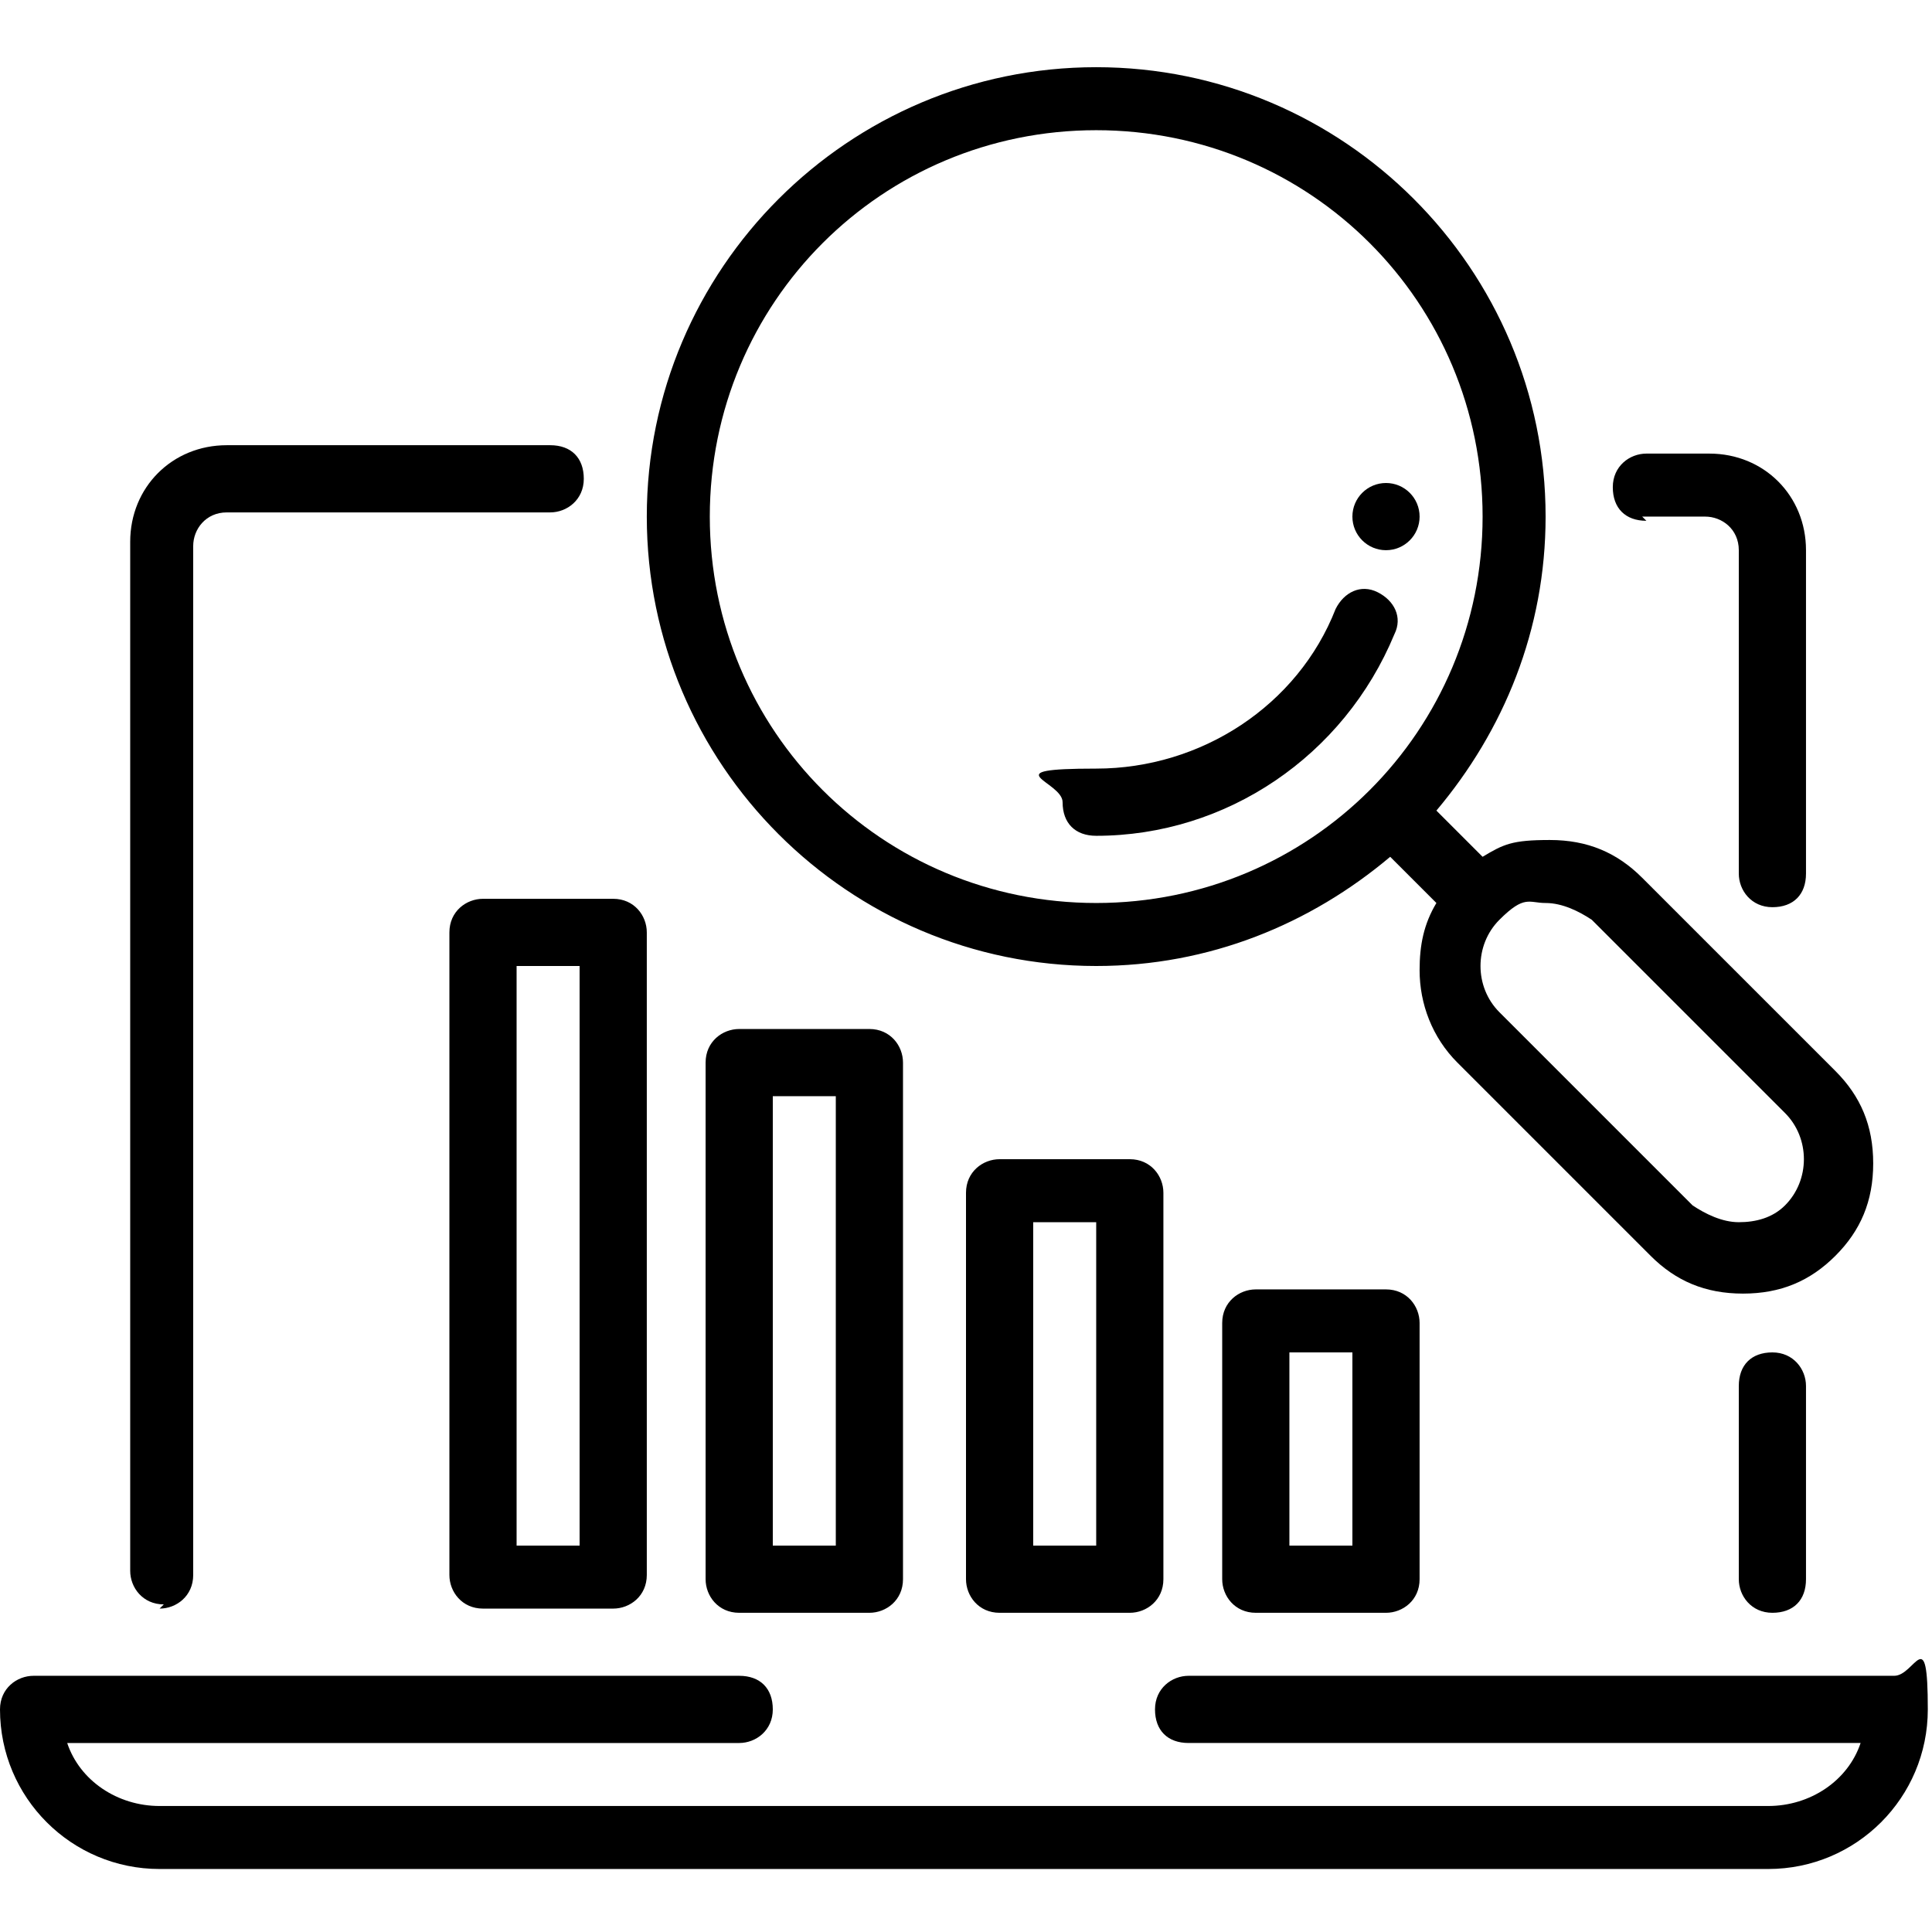
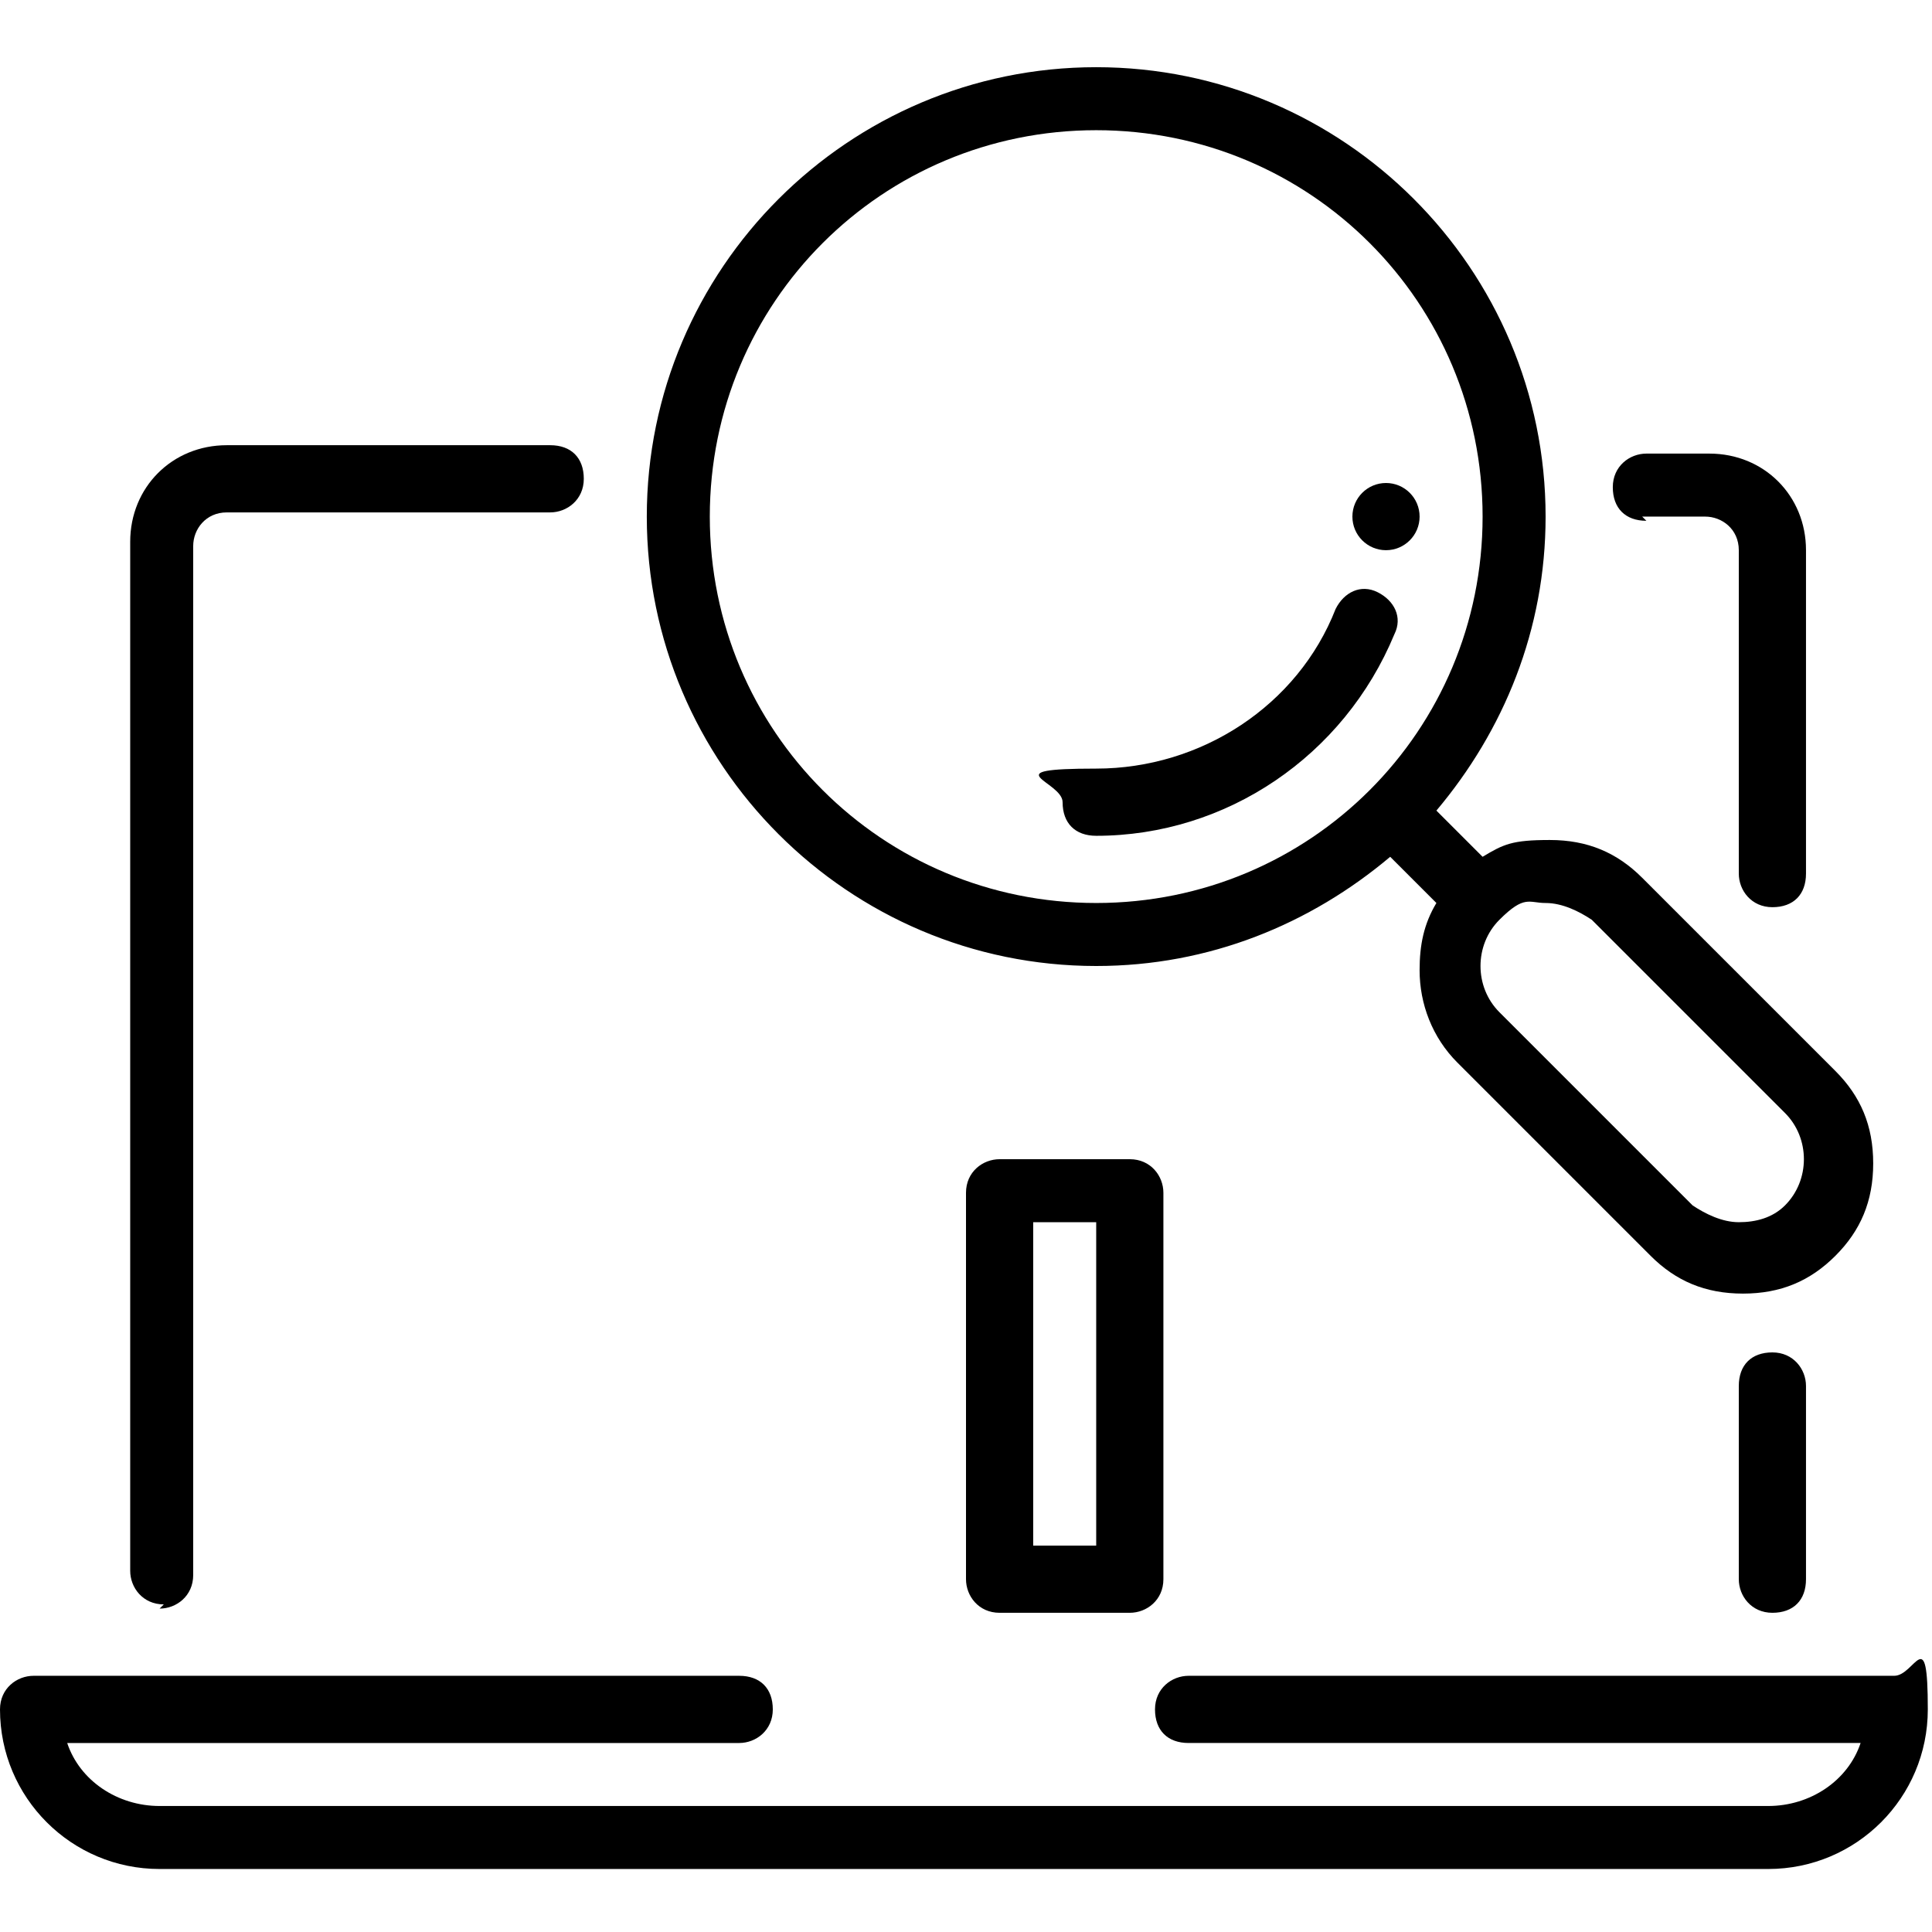
<svg xmlns="http://www.w3.org/2000/svg" id="Layer_1" version="1.1" viewBox="0 0 46 46">
  <path d="M45.2,39.9h-16.9c-.4,0-.8.3-.8.8s.3.8.8.8h16c-.3.9-1.2,1.5-2.2,1.5H3.8c-1,0-1.9-.6-2.2-1.5h16c.4,0,.8-.3.8-.8s-.3-.8-.8-.8H.8c-.4,0-.8.3-.8.8,0,2.1,1.7,3.8,3.8,3.8h38.3c2.1,0,3.8-1.7,3.8-3.8s-.3-.8-.8-.8Z" />
  <path d="M3.8,38.3c.4,0,.8-.3.8-.8V13c0-.4.3-.8.8-.8h7.7c.4,0,.8-.3.8-.8s-.3-.8-.8-.8h-7.7c-1.3,0-2.3,1-2.3,2.3v24.5c0,.4.3.8.8.8Z" />
  <path d="M41.4,33v4.6c0,.4.3.8.8.8s.8-.3.8-.8v-4.6c0-.4-.3-.8-.8-.8s-.8.3-.8.8Z" />
  <path d="M39.1,12.3h1.5c.4,0,.8.3.8.8v7.7c0,.4.3.8.8.8s.8-.3.8-.8v-7.7c0-1.3-1-2.3-2.3-2.3h-1.5c-.4,0-.8.3-.8.8s.3.8.8.8Z" />
-   <path d="M17.6,24.5c-.4,0-.8.3-.8.8v12.3c0,.4.3.8.8.8h3.1c.4,0,.8-.3.8-.8v-12.3c0-.4-.3-.8-.8-.8h-3.1ZM19.9,36.8h-1.5v-10.7h1.5v10.7Z" />
-   <path d="M10.7,22.2v15.3c0,.4.3.8.8.8h3.1c.4,0,.8-.3.8-.8v-15.3c0-.4-.3-.8-.8-.8h-3.1c-.4,0-.8.3-.8.8ZM12.3,23h1.5v13.8h-1.5v-13.8Z" />
-   <path d="M29.9,30.7c-.4,0-.8.3-.8.8v6.1c0,.4.3.8.8.8h3.1c.4,0,.8-.3.8-.8v-6.1c0-.4-.3-.8-.8-.8h-3.1ZM32.2,36.8h-1.5v-4.6h1.5v4.6Z" />
  <path d="M23.8,27.6c-.4,0-.8.3-.8.8v9.2c0,.4.3.8.8.8h3.1c.4,0,.8-.3.8-.8v-9.2c0-.4-.3-.8-.8-.8h-3.1ZM26.1,36.8h-1.5v-7.7h1.5v7.7Z" />
  <path d="M26.1,23c2.7,0,5.1-1,7-2.6l1.1,1.1c-.3.5-.4,1-.4,1.6,0,.8.3,1.6.9,2.2l4.6,4.6c.6.6,1.3.9,2.2.9s1.6-.3,2.2-.9.9-1.3.9-2.2-.3-1.6-.9-2.2l-4.6-4.6c-.6-.6-1.3-.9-2.2-.9s-1.1.1-1.6.4l-1.1-1.1c1.6-1.9,2.6-4.3,2.6-7,0-5.9-4.8-10.7-10.7-10.7s-10.7,4.8-10.7,10.7,4.8,10.7,10.7,10.7ZM36.8,21.5c.4,0,.8.2,1.1.4l4.6,4.6c.6.6.6,1.6,0,2.2-.3.3-.7.4-1.1.4s-.8-.2-1.1-.4l-4.6-4.6c-.6-.6-.6-1.6,0-2.2s.7-.4,1.1-.4ZM26.1,3.1c5.1,0,9.2,4.1,9.2,9.2s-4.1,9.2-9.2,9.2-9.2-4.1-9.2-9.2S21,3.1,26.1,3.1Z" />
  <circle cx="33" cy="12.3" r=".8" />
  <path d="M26.1,19.9c3.1,0,5.9-1.9,7.1-4.8.2-.4,0-.8-.4-1-.4-.2-.8,0-1,.4-.9,2.3-3.2,3.8-5.7,3.8s-.8.3-.8.8.3.8.8.8Z" />
</svg>